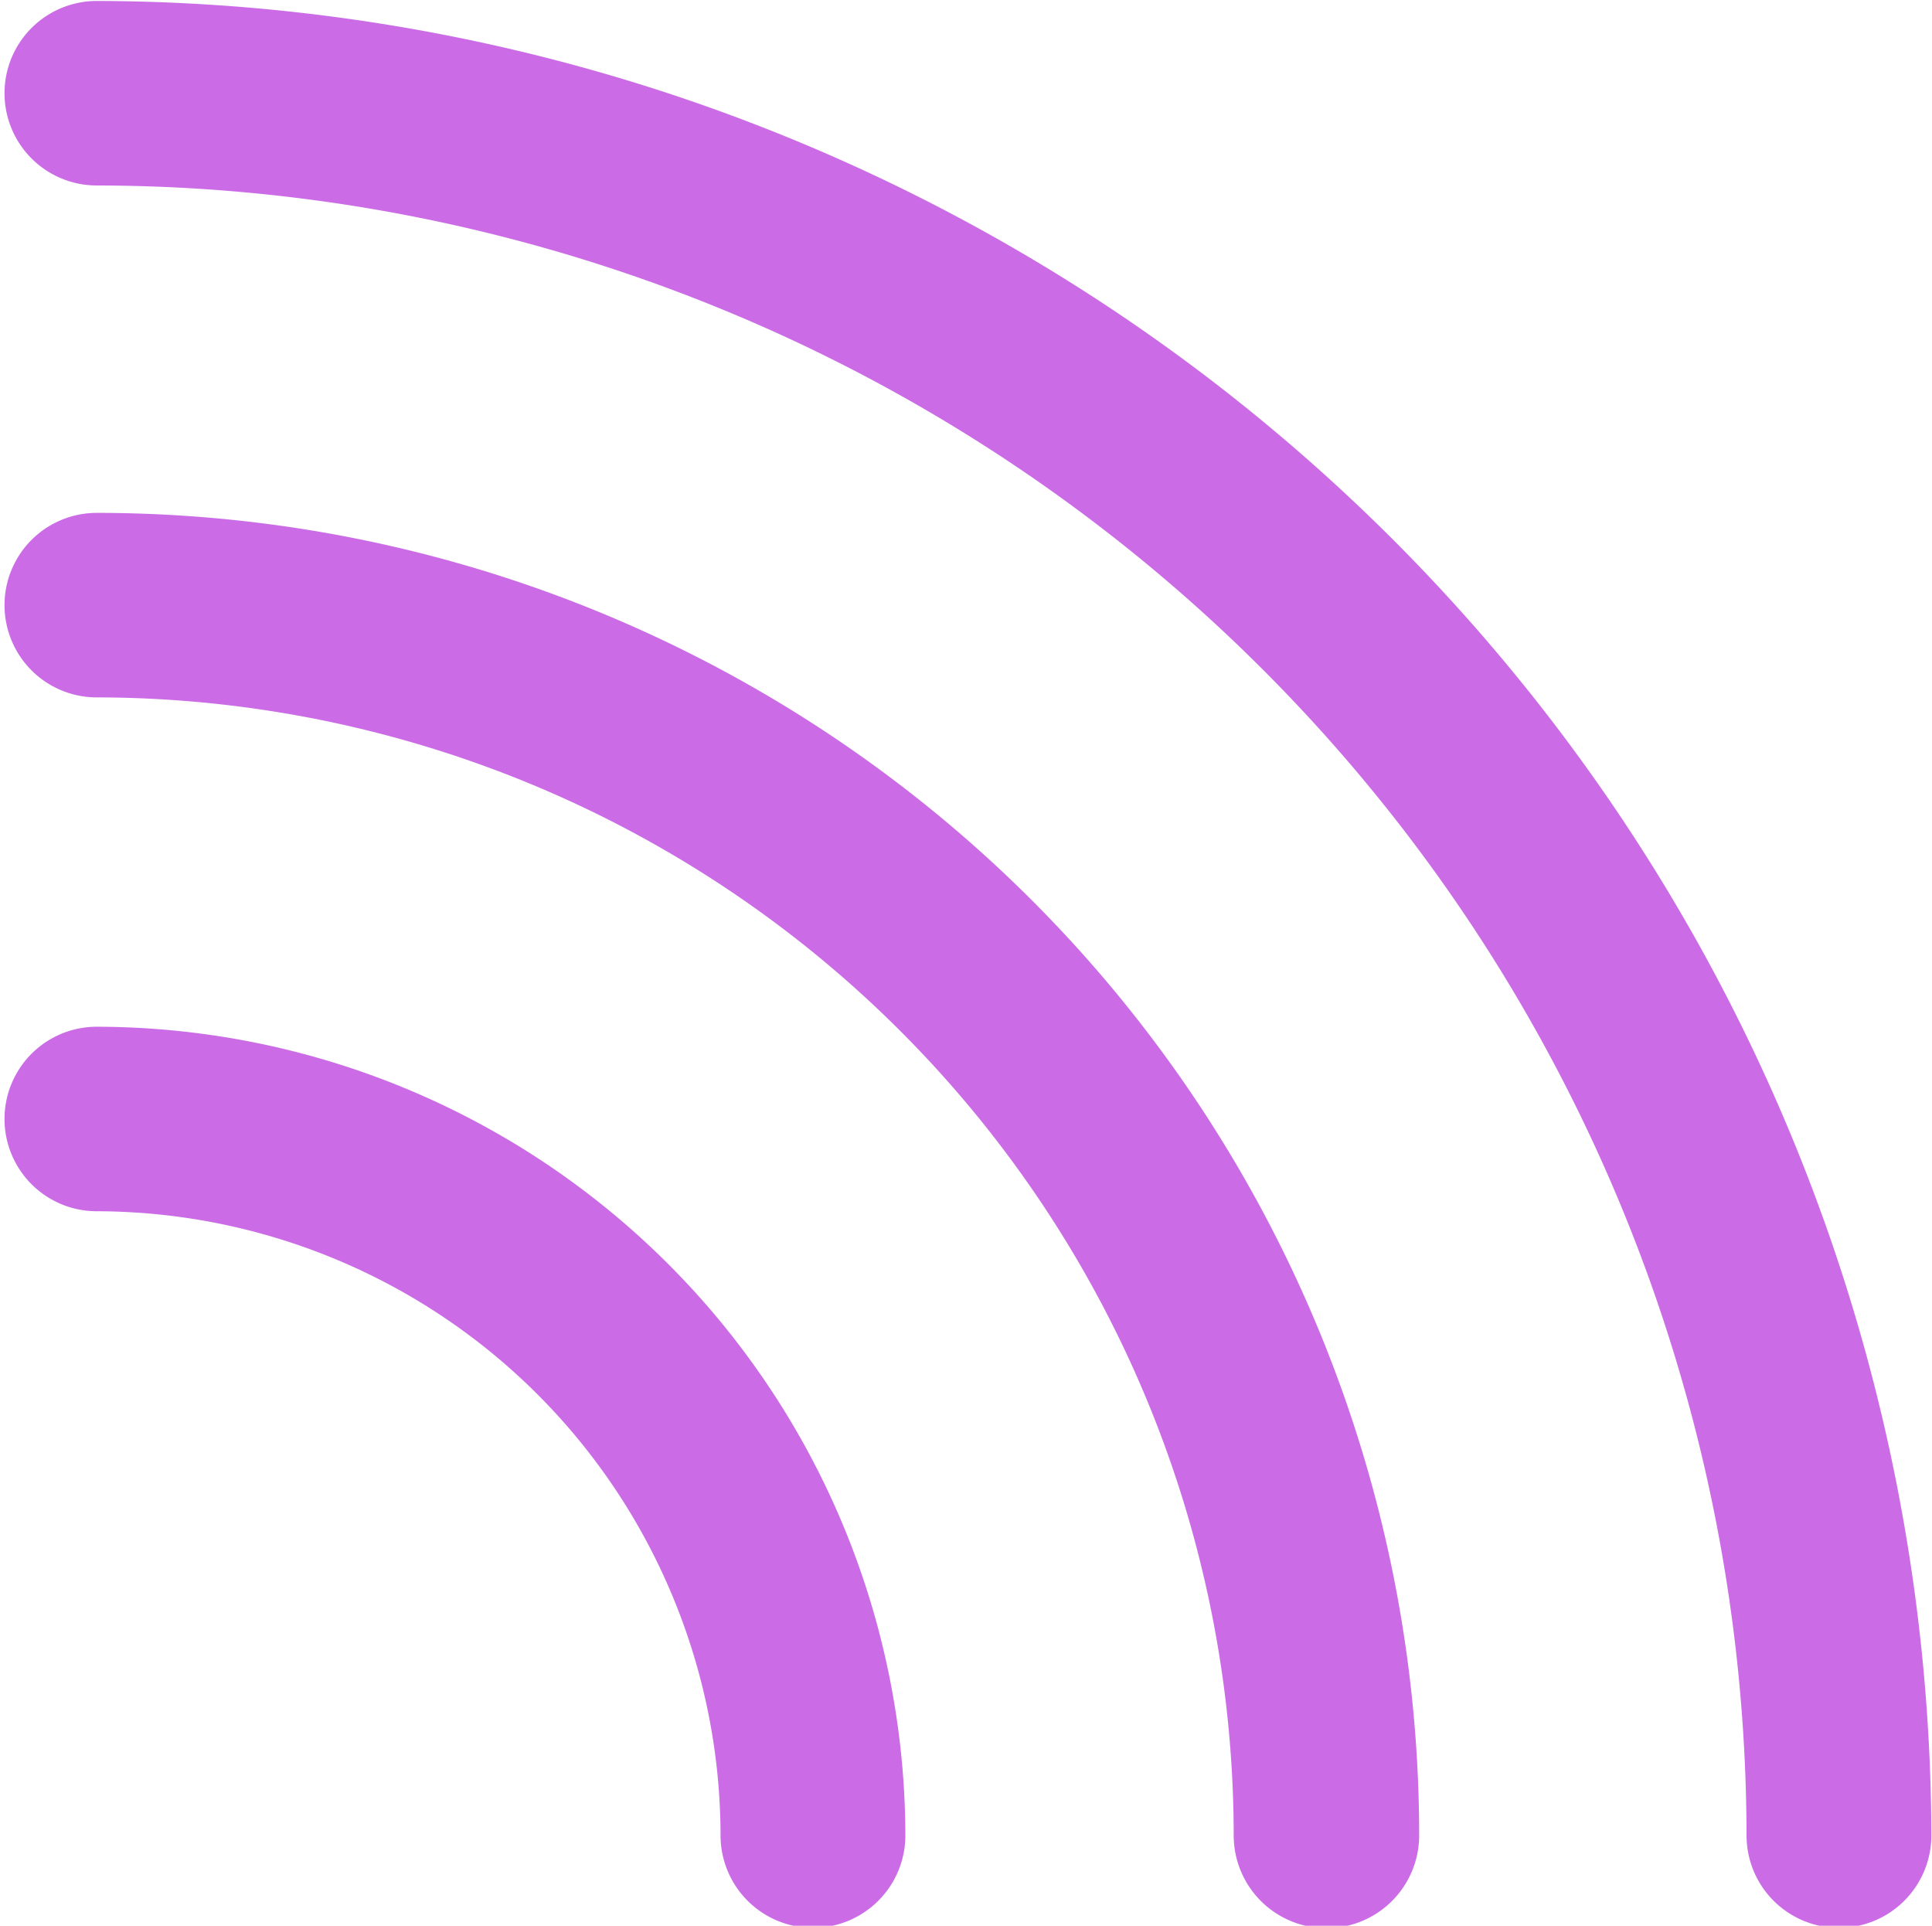
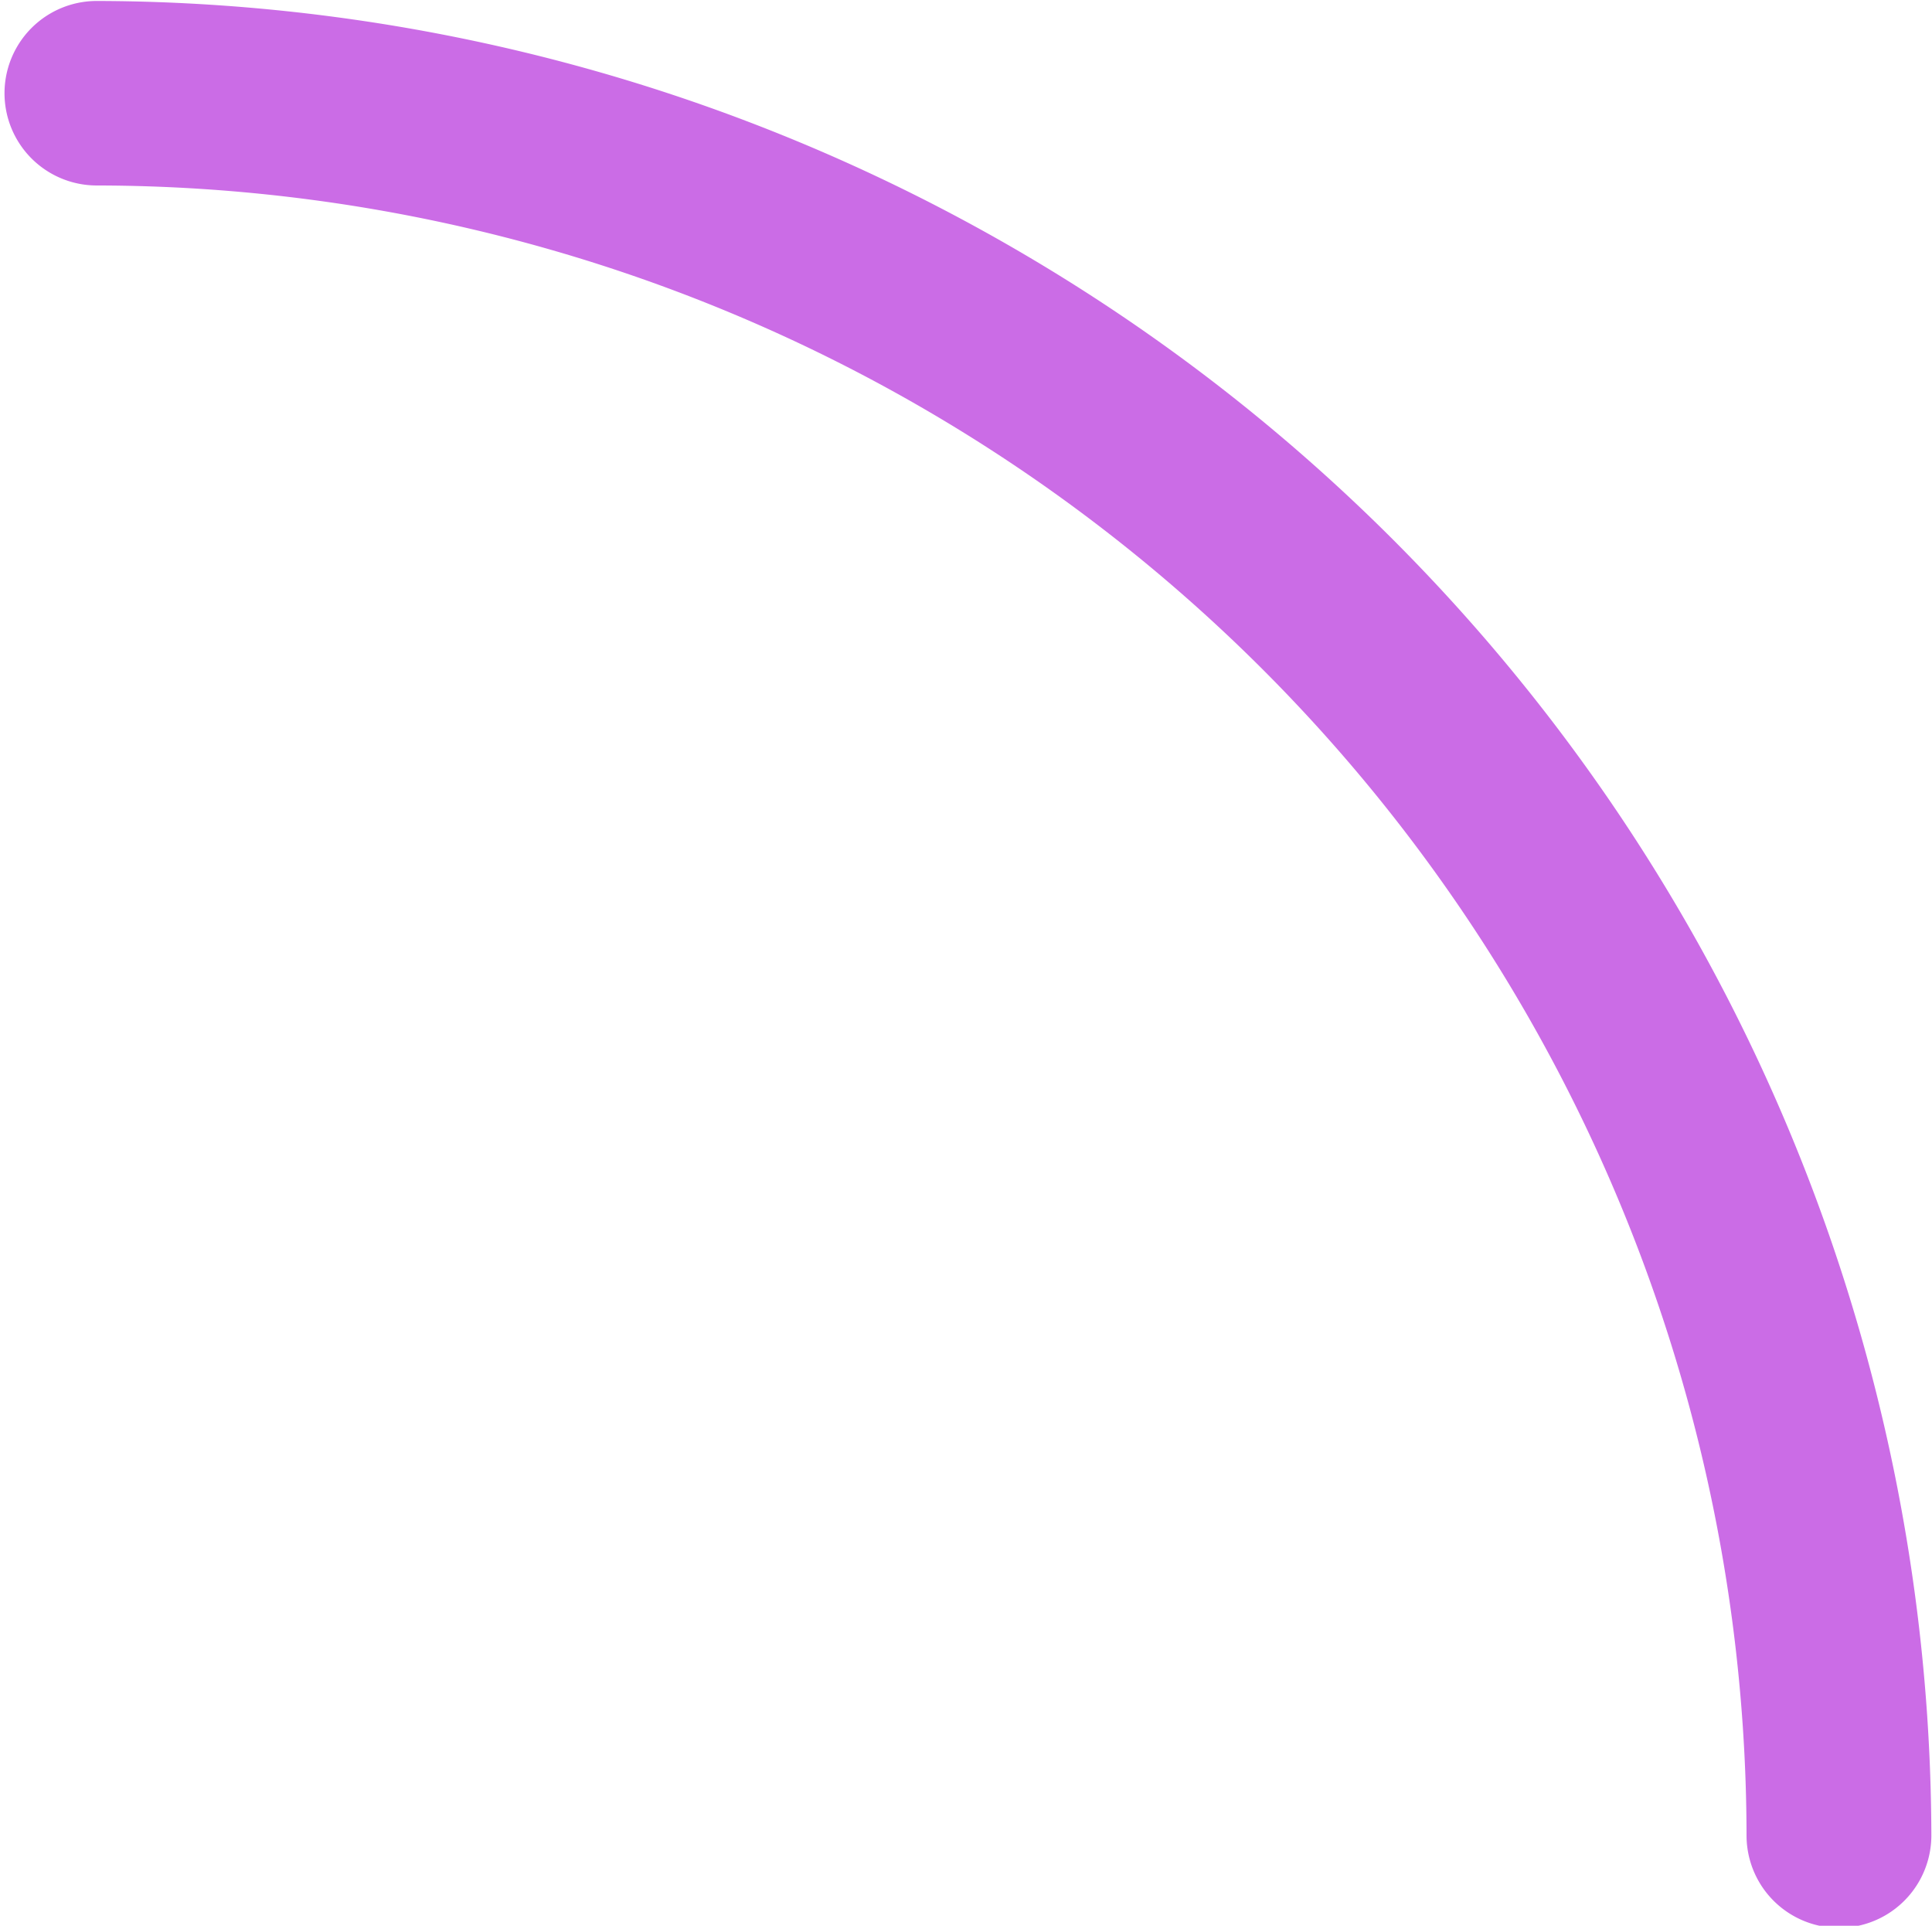
<svg xmlns="http://www.w3.org/2000/svg" data-name="Layer 1" fill="#cb6ce6" height="59.7" preserveAspectRatio="xMidYMid meet" version="1" viewBox="20.0 20.1 59.9 59.7" width="59.9" zoomAndPan="magnify">
  <g id="change1_1">
-     <path d="M23,51.93a2.86,2.86,0,1,0,0,5.72A19.38,19.38,0,0,1,42.34,77a2.86,2.86,0,0,0,5.73,0A25.11,25.11,0,0,0,23,51.93Z" />
-   </g>
+     </g>
  <g id="change1_2">
-     <path d="M23,36a2.86,2.86,0,1,0,0,5.72A35.3,35.3,0,0,1,58.25,77,2.86,2.86,0,0,0,64,77,41,41,0,0,0,23,36Z" />
-   </g>
+     </g>
  <g id="change1_3">
    <path d="M23,20.13a2.86,2.86,0,1,0,0,5.72A51.22,51.22,0,0,1,74.15,77a2.86,2.86,0,0,0,5.73,0A57,57,0,0,0,23,20.13Z" />
  </g>
</svg>